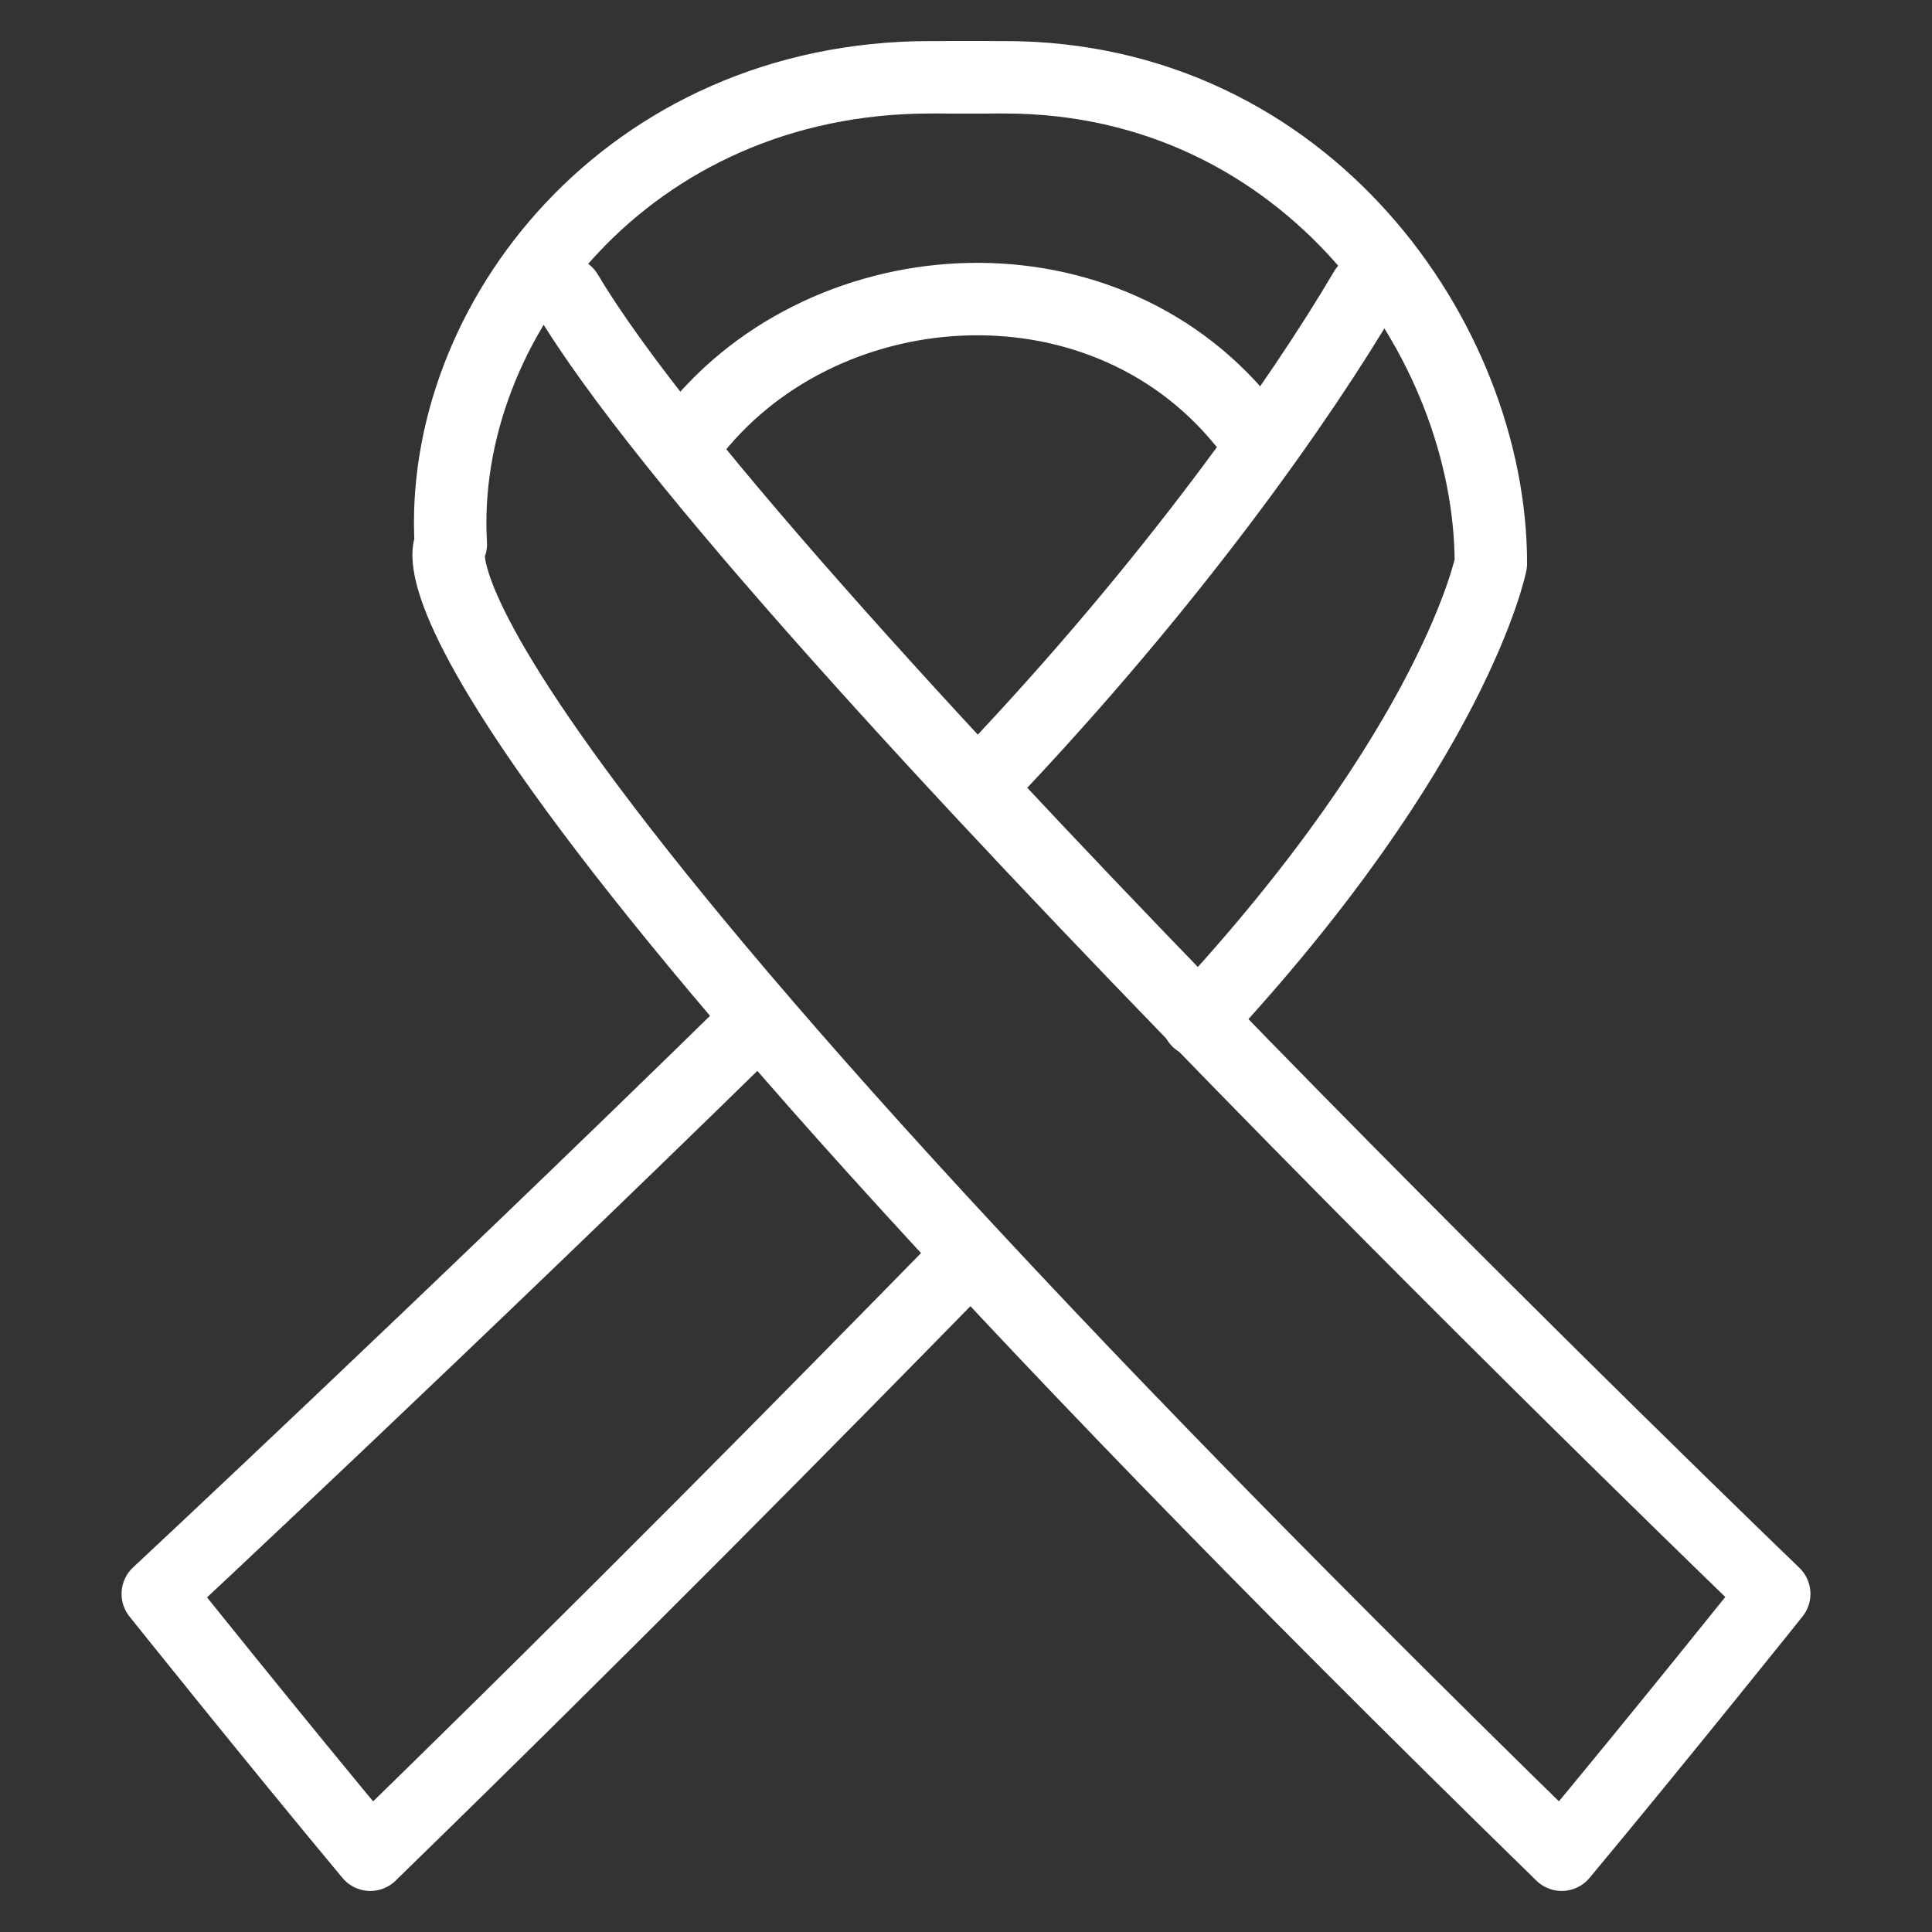
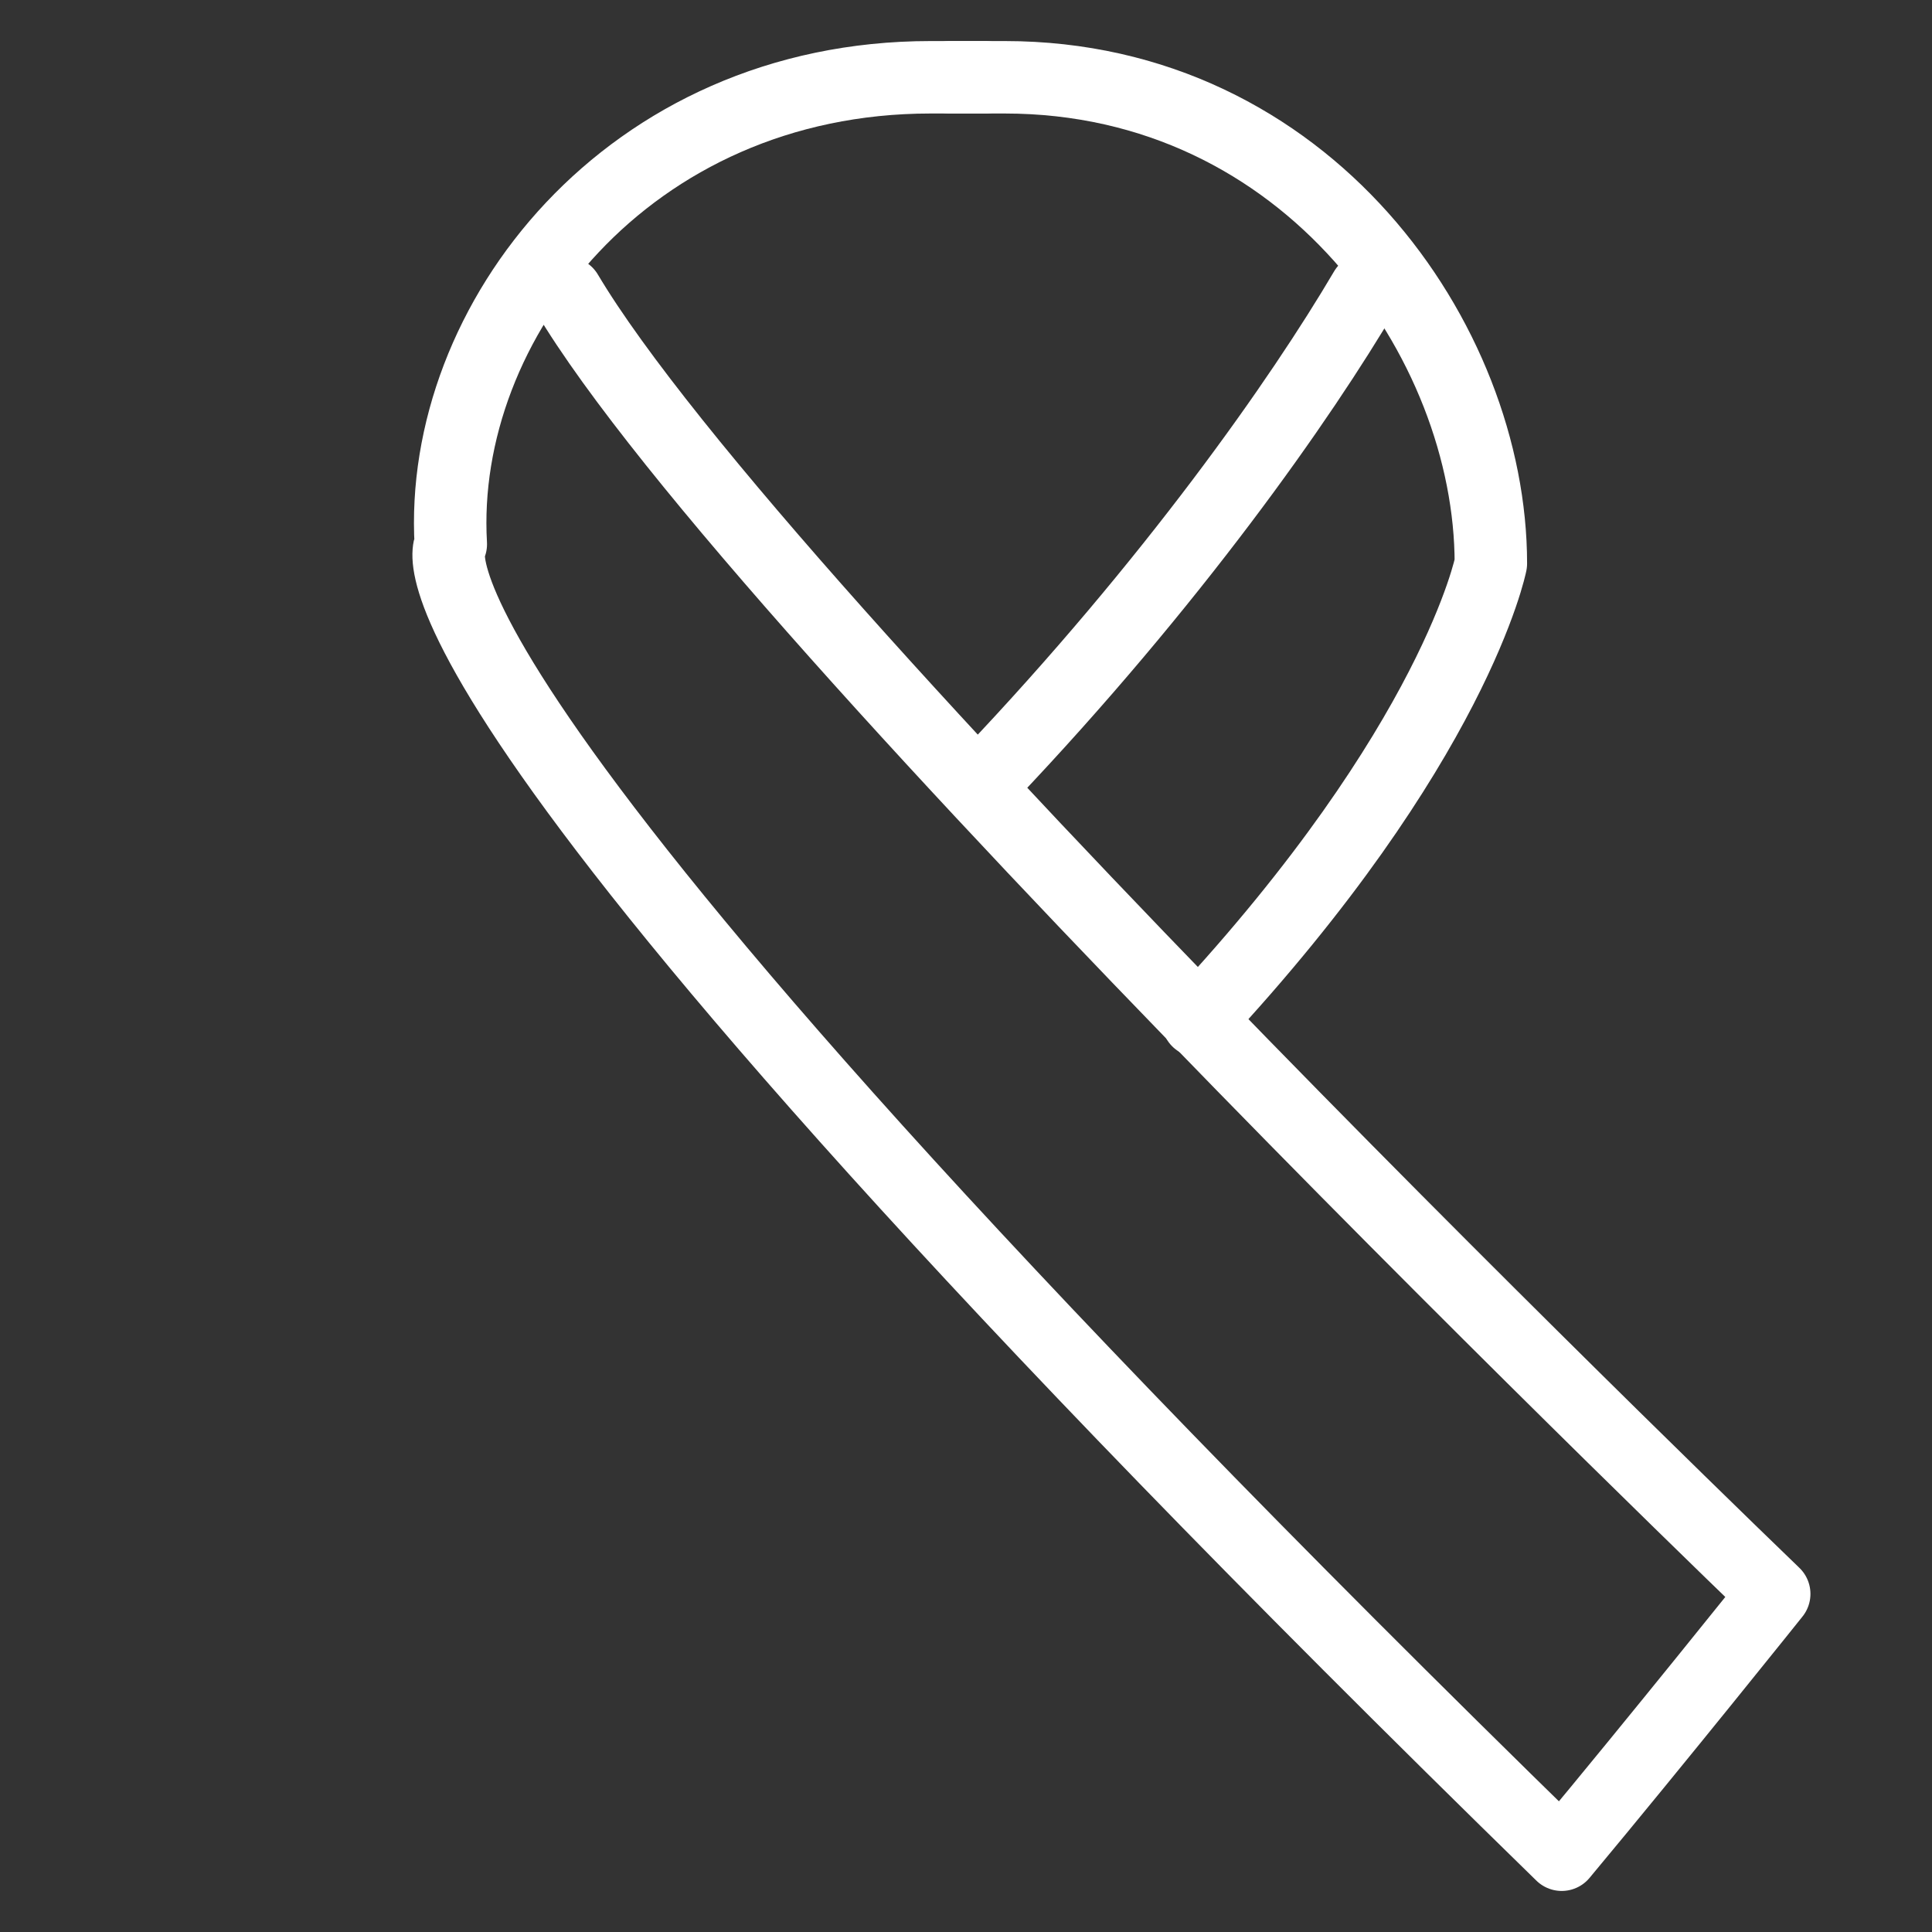
<svg xmlns="http://www.w3.org/2000/svg" version="1.1" id="Camada_1" x="0px" y="0px" viewBox="0 0 60 60" style="enable-background:new 0 0 60 60;" xml:space="preserve">
  <rect x="0" y="0" width="60" height="60" fill="#333333" stroke="none" />
  <style type="text/css">
	.st0{fill:none;stroke:#FFFFFF;stroke-width:2.25;stroke-linecap:round;stroke-linejoin:round;stroke-miterlimit:10;}
</style>
  <g>
    <path class="st0" d="M30.6,2.4h-1.7C19.5,2.4,13.6,10,14,16.9c0,0-3.2,3.9,34.5,40.7c3-3.6,6.6-8.1,6.6-8.1S23.6,19.2,17.6,9.1" />
    <path class="st0" d="M30.7,24.1c5.7-6,9.7-11.7,11.7-15.1" />
-     <path class="st0" d="M29.9,39.2c-4.8,4.9-10.8,11-18.4,18.4c-3-3.6-6.6-8.1-6.6-8.1s8.9-8.3,18.4-17.6" />
    <path class="st0" d="M29.5,2.4h1.7c9.4,0,15.1,8.2,15.1,15.1c0,0-1.1,5.6-9.1,14.2" />
-     <path class="st0" d="M21.4,13.6c4-5.3,12.7-6,17.2-0.5" />
  </g>
</svg>